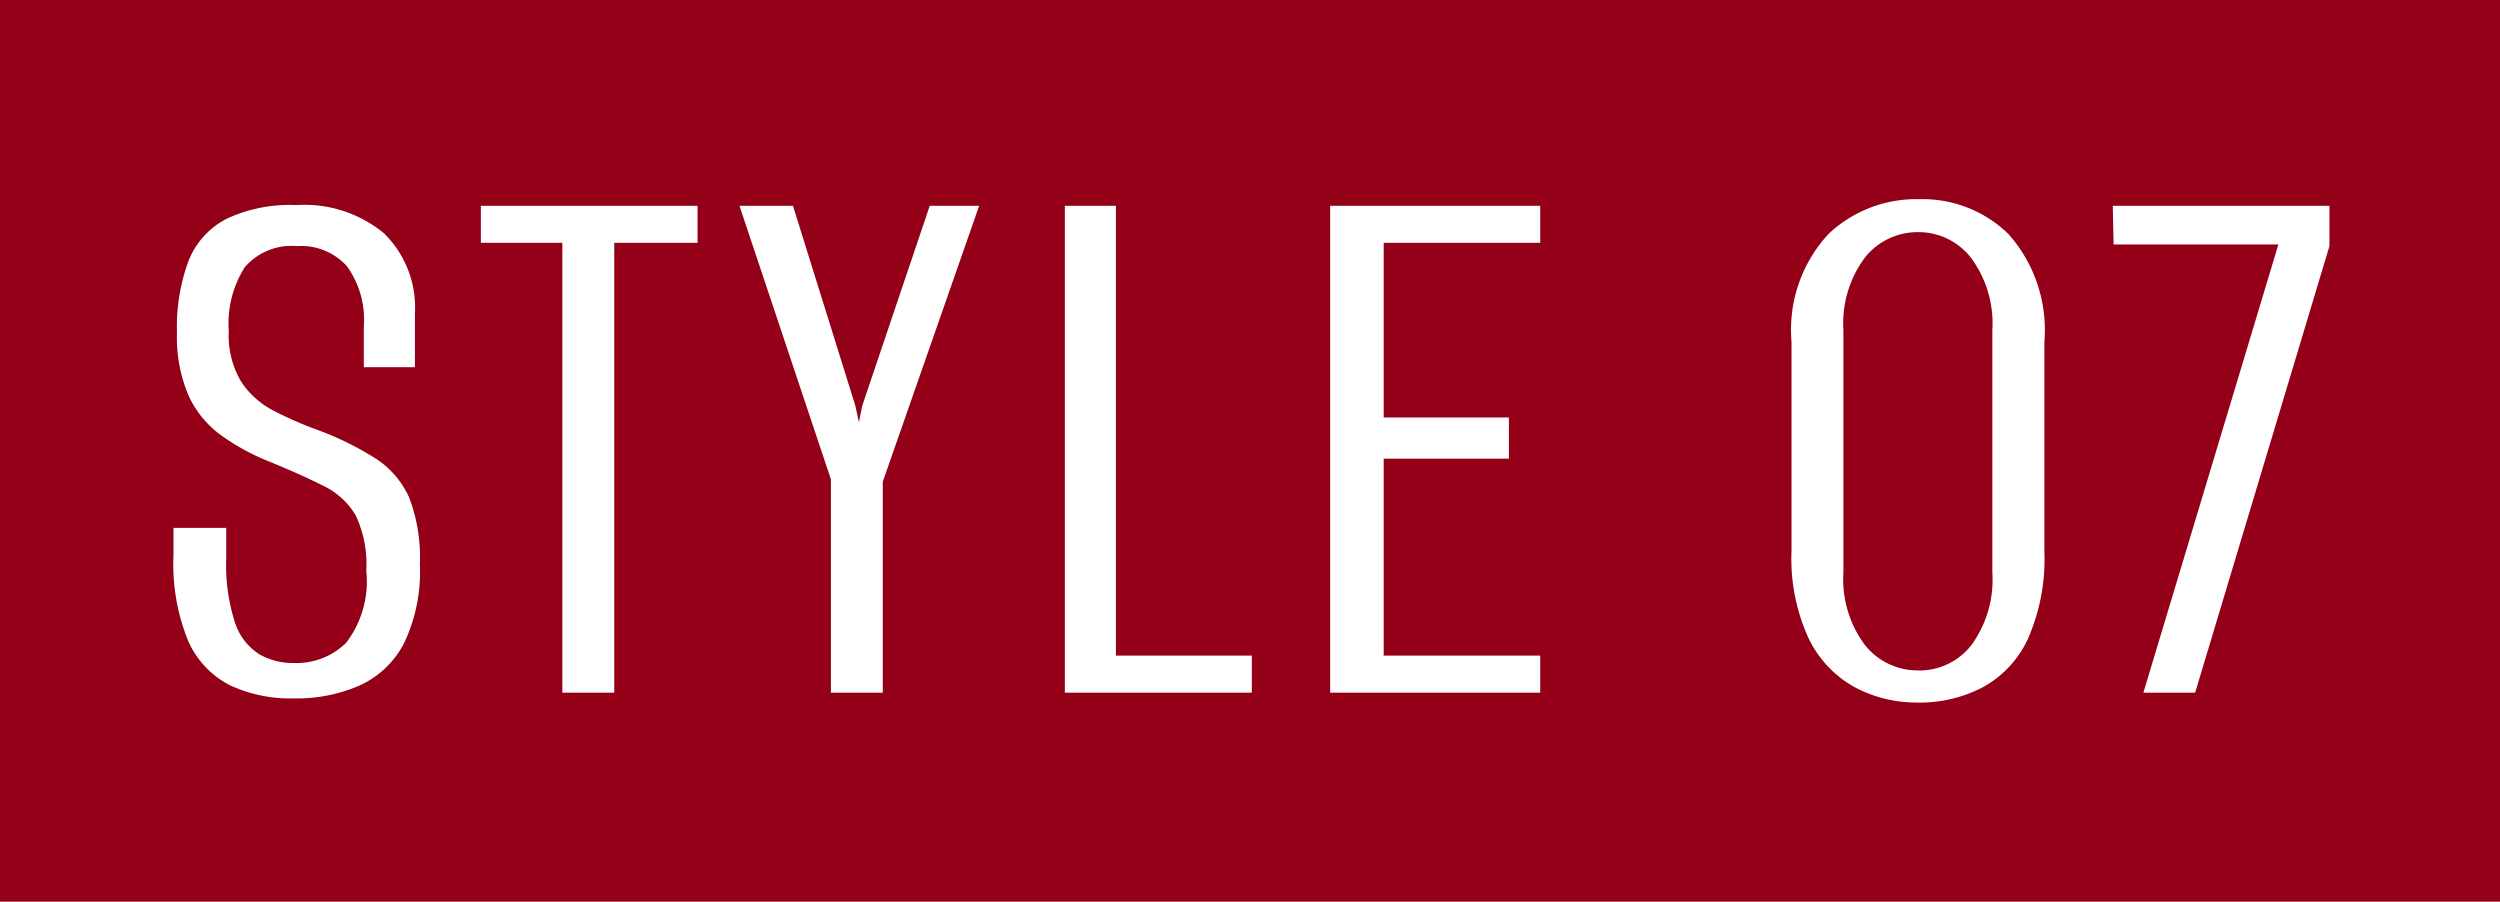
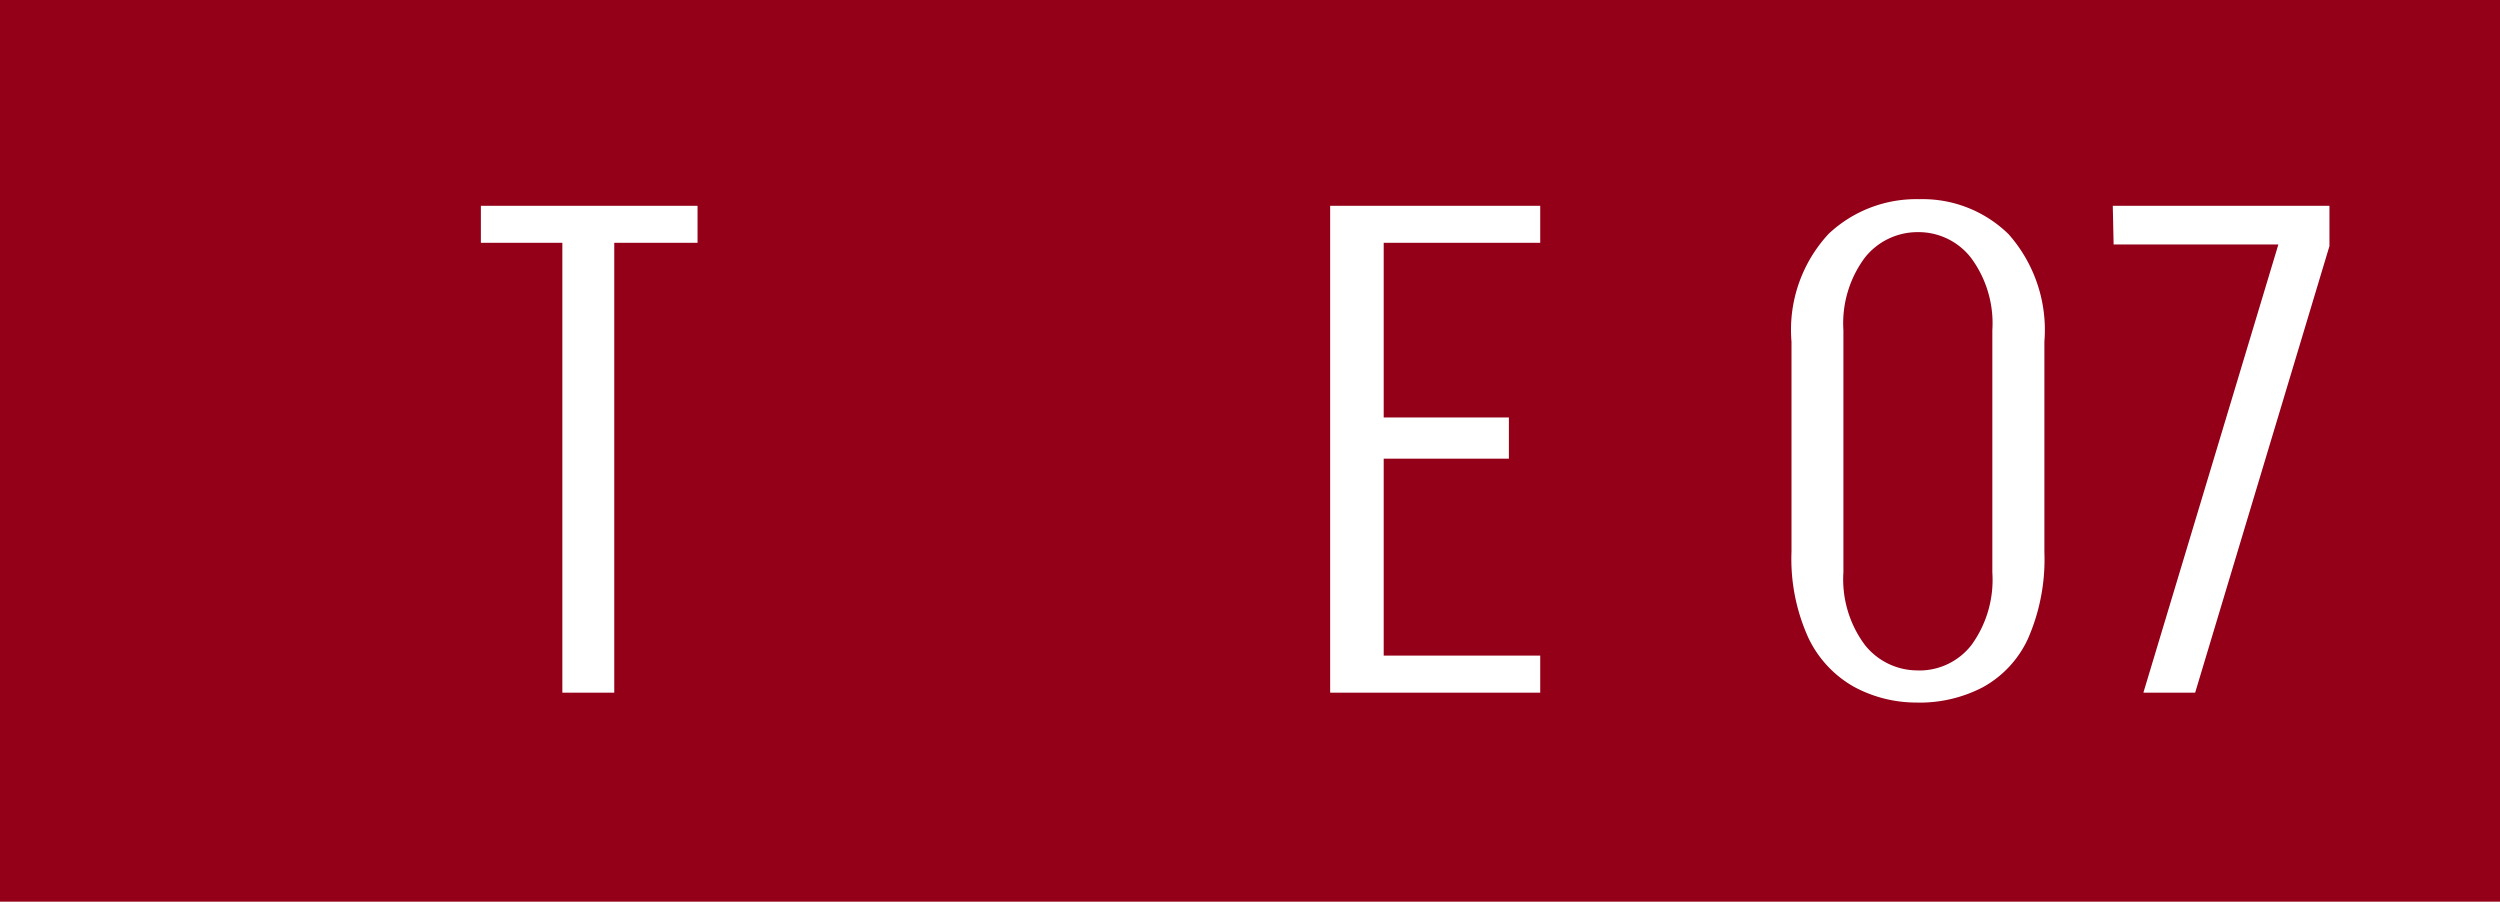
<svg xmlns="http://www.w3.org/2000/svg" width="72.046" height="25.984" viewBox="0 0 72.046 25.984">
  <defs>
    <clipPath id="clip-path">
      <rect id="長方形_1236" data-name="長方形 1236" width="62.131" height="14.506" fill="none" />
    </clipPath>
  </defs>
  <g id="グループ_541" data-name="グループ 541" transform="translate(-579 -7517.005)">
    <rect id="長方形_1235" data-name="長方形 1235" width="72.046" height="25.984" transform="translate(579 7517.005)" fill="#930017" />
    <g id="グループ_344" data-name="グループ 344" transform="translate(584 7522.745)">
      <g id="グループ_343" data-name="グループ 343" transform="translate(0 0)" clip-path="url(#clip-path)">
-         <path id="パス_11857" data-name="パス 11857" d="M3.466,14.362a4.129,4.129,0,0,1-1.84-.379,2.619,2.619,0,0,1-1.2-1.271A5.853,5.853,0,0,1,0,10.231V9.448H1.52v.879a5.348,5.348,0,0,0,.249,1.84,1.713,1.713,0,0,0,.689.914,1.93,1.93,0,0,0,1.009.261,2.04,2.04,0,0,0,1.507-.581,2.914,2.914,0,0,0,.582-2.078,3.289,3.289,0,0,0-.308-1.6A2.188,2.188,0,0,0,4.3,8.226q-.64-.321-1.566-.7a6.4,6.4,0,0,1-1.365-.749,2.9,2.9,0,0,1-.938-1.15A4.273,4.273,0,0,1,.1,3.821,5.49,5.49,0,0,1,.428,1.767,2.325,2.325,0,0,1,1.52.545a4.3,4.3,0,0,1,2.018-.4A3.6,3.6,0,0,1,6.066.959a2.99,2.99,0,0,1,.891,2.315V4.818H5.485V3.631A2.63,2.63,0,0,0,5,1.91a1.769,1.769,0,0,0-1.437-.582,1.775,1.775,0,0,0-1.507.606,3.014,3.014,0,0,0-.463,1.839,2.6,2.6,0,0,0,.357,1.461,2.467,2.467,0,0,0,.925.831A10.555,10.555,0,0,0,4.083,6.6a8.8,8.8,0,0,1,1.734.843A2.621,2.621,0,0,1,6.79,8.569,4.828,4.828,0,0,1,7.1,10.493a4.78,4.78,0,0,1-.462,2.29,2.71,2.71,0,0,1-1.283,1.211,4.557,4.557,0,0,1-1.887.368" transform="translate(0 0.025)" fill="#fff" />
        <path id="パス_11858" data-name="パス 11858" d="M9.848,14.192V1.229H7.5V.161h6.244V1.229h-2.4V14.192Z" transform="translate(1.358 0.029)" fill="#fff" />
-         <path id="パス_11859" data-name="パス 11859" d="M16.444,14.192V8.044L13.809.161h1.542l1.8,5.77.1.474.094-.474L19.293.161h1.424L17.939,8.114v6.078Z" transform="translate(2.501 0.029)" fill="#fff" />
-         <path id="パス_11860" data-name="パス 11860" d="M21.749,14.192V.161h1.472V13.125h3.916v1.068Z" transform="translate(3.938 0.029)" fill="#fff" />
        <path id="パス_11861" data-name="パス 11861" d="M28.222,14.192V.161h6.054V1.229H29.765V6.262h3.608V7.449H29.765v5.675h4.511v1.068Z" transform="translate(5.111 0.029)" fill="#fff" />
        <path id="パス_11862" data-name="パス 11862" d="M43.111,14.506a3.773,3.773,0,0,1-1.827-.451,3.185,3.185,0,0,1-1.318-1.413,5.491,5.491,0,0,1-.487-2.481V4.107A4.069,4.069,0,0,1,40.548,1a3.682,3.682,0,0,1,2.611-1,3.542,3.542,0,0,1,2.576,1.009,4.161,4.161,0,0,1,1.032,3.1v6.054a5.7,5.7,0,0,1-.474,2.506,3.046,3.046,0,0,1-1.307,1.4,3.946,3.946,0,0,1-1.876.439m.025-.926a1.9,1.9,0,0,0,1.532-.736,3.2,3.2,0,0,0,.6-2.089V3.775a3.163,3.163,0,0,0-.618-2.089A1.911,1.911,0,0,0,43.136.95a1.937,1.937,0,0,0-1.544.736,3.17,3.17,0,0,0-.617,2.089v6.98a3.165,3.165,0,0,0,.617,2.089,1.934,1.934,0,0,0,1.544.736" transform="translate(7.149 0)" fill="#fff" />
        <path id="パス_11863" data-name="パス 11863" d="M48.2,14.192,52.09,1.276H47.342L47.318.161h6.244V1.323l-3.87,12.869Z" transform="translate(8.569 0.029)" fill="#fff" />
      </g>
    </g>
  </g>
</svg>